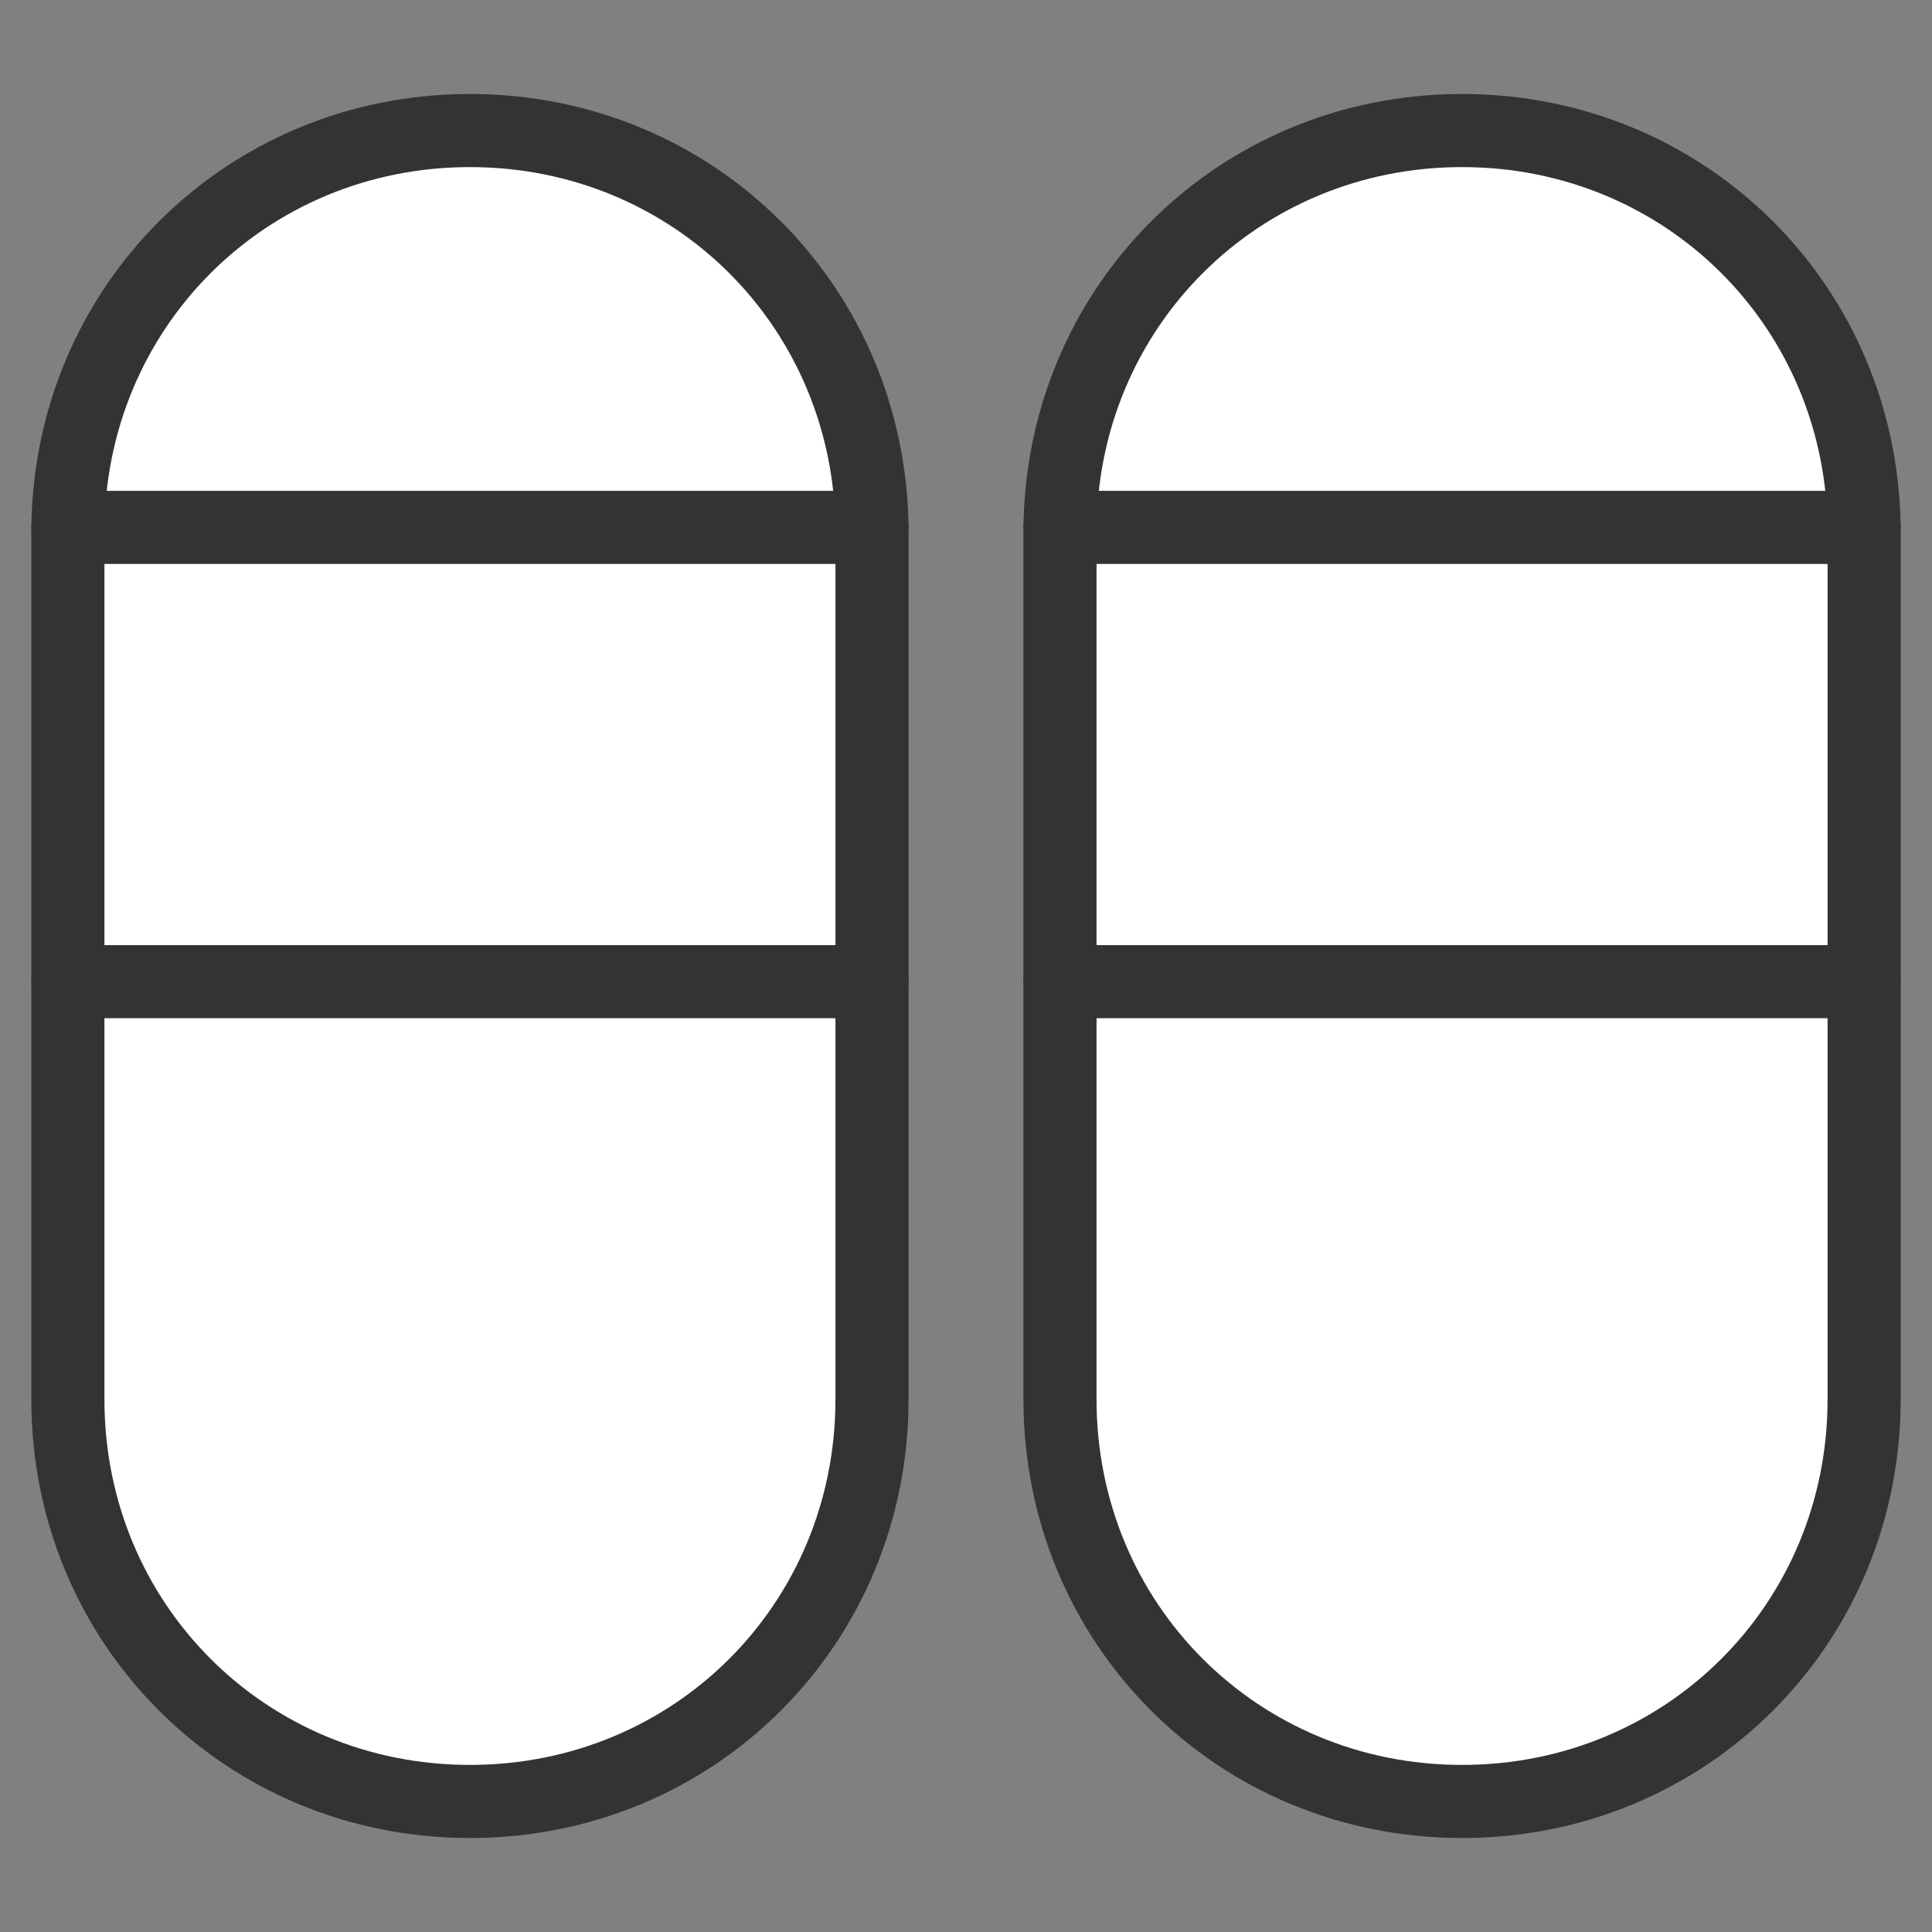
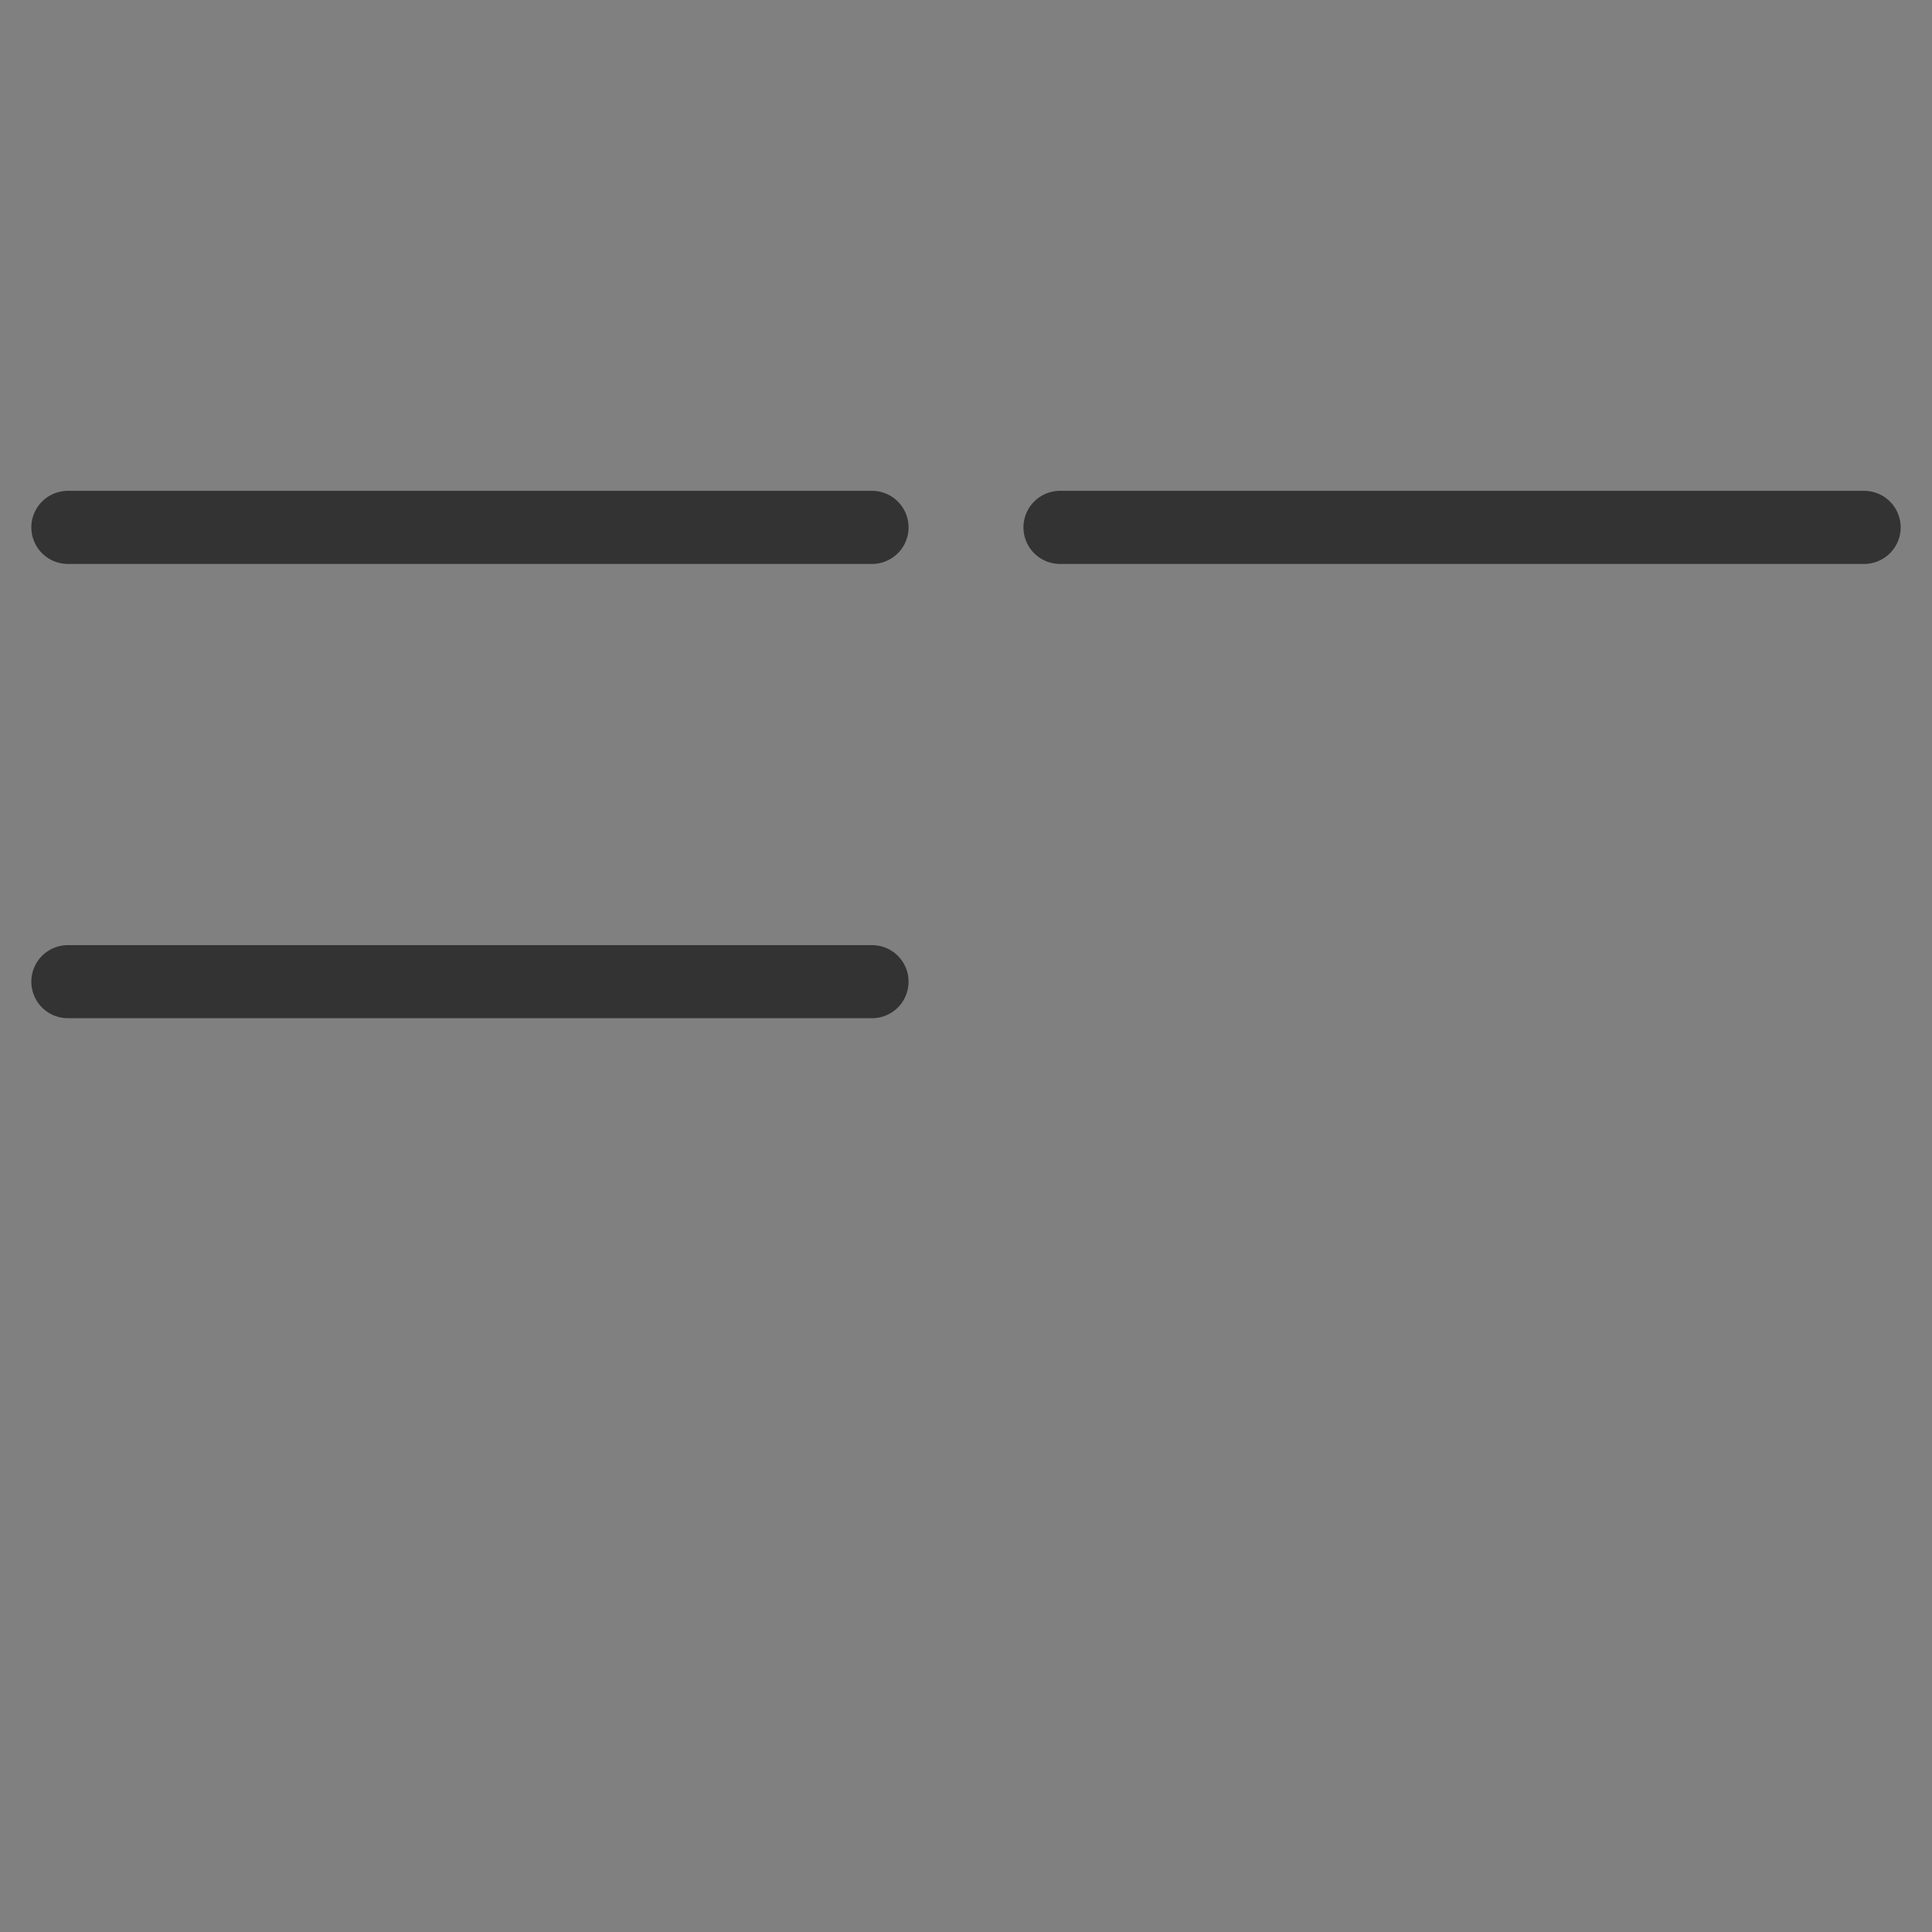
<svg xmlns="http://www.w3.org/2000/svg" version="1.1" id="Layer_1" x="0px" y="0px" viewBox="0 0 37 37" style="enable-background:new 0 0 37 37;" xml:space="preserve">
  <rect x="0" y="0" width="37" height="37" fill="#808080" stroke="none" />
  <style type="text/css">
	.st0{fill:#FFFFFF;stroke:#333333;stroke-width:1.4;stroke-linecap:round;stroke-linejoin:round;stroke-miterlimit:10;}
	.st1{fill:none;stroke:#333333;stroke-width:1.4;stroke-linecap:round;stroke-linejoin:round;stroke-miterlimit:10;}
</style>
  <g>
    <g>
-       <path class="st0" d="M9,34.5L9,34.5c-4.3,0-7.7-3.4-7.7-7.7V10.2c0-4.3,3.4-7.7,7.7-7.7l0,0c4.3,0,7.7,3.4,7.7,7.7v16.6    C16.7,31.1,13.3,34.5,9,34.5z" />
      <line class="st1" x1="1.3" y1="18.8" x2="16.7" y2="18.8" />
      <line class="st1" x1="1.3" y1="10.1" x2="16.7" y2="10.1" />
    </g>
    <g>
-       <path class="st0" d="M28,34.5L28,34.5c-4.3,0-7.7-3.4-7.7-7.7V10.2c0-4.3,3.4-7.7,7.7-7.7h0c4.3,0,7.7,3.4,7.7,7.7v16.6    C35.7,31.1,32.3,34.5,28,34.5z" />
-       <line class="st1" x1="20.3" y1="18.8" x2="35.7" y2="18.8" />
      <line class="st1" x1="20.3" y1="10.1" x2="35.7" y2="10.1" />
    </g>
  </g>
</svg>